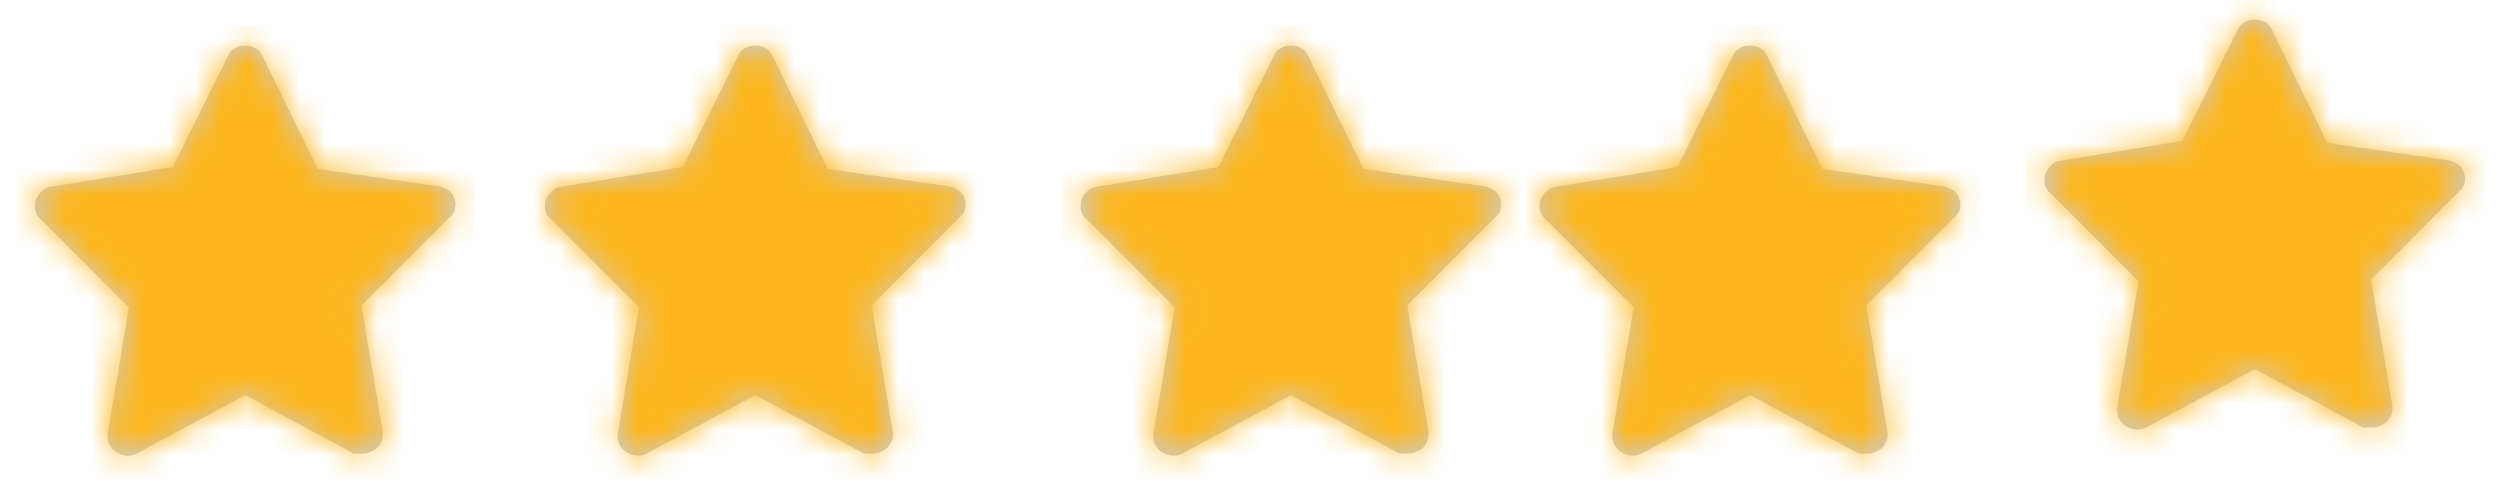
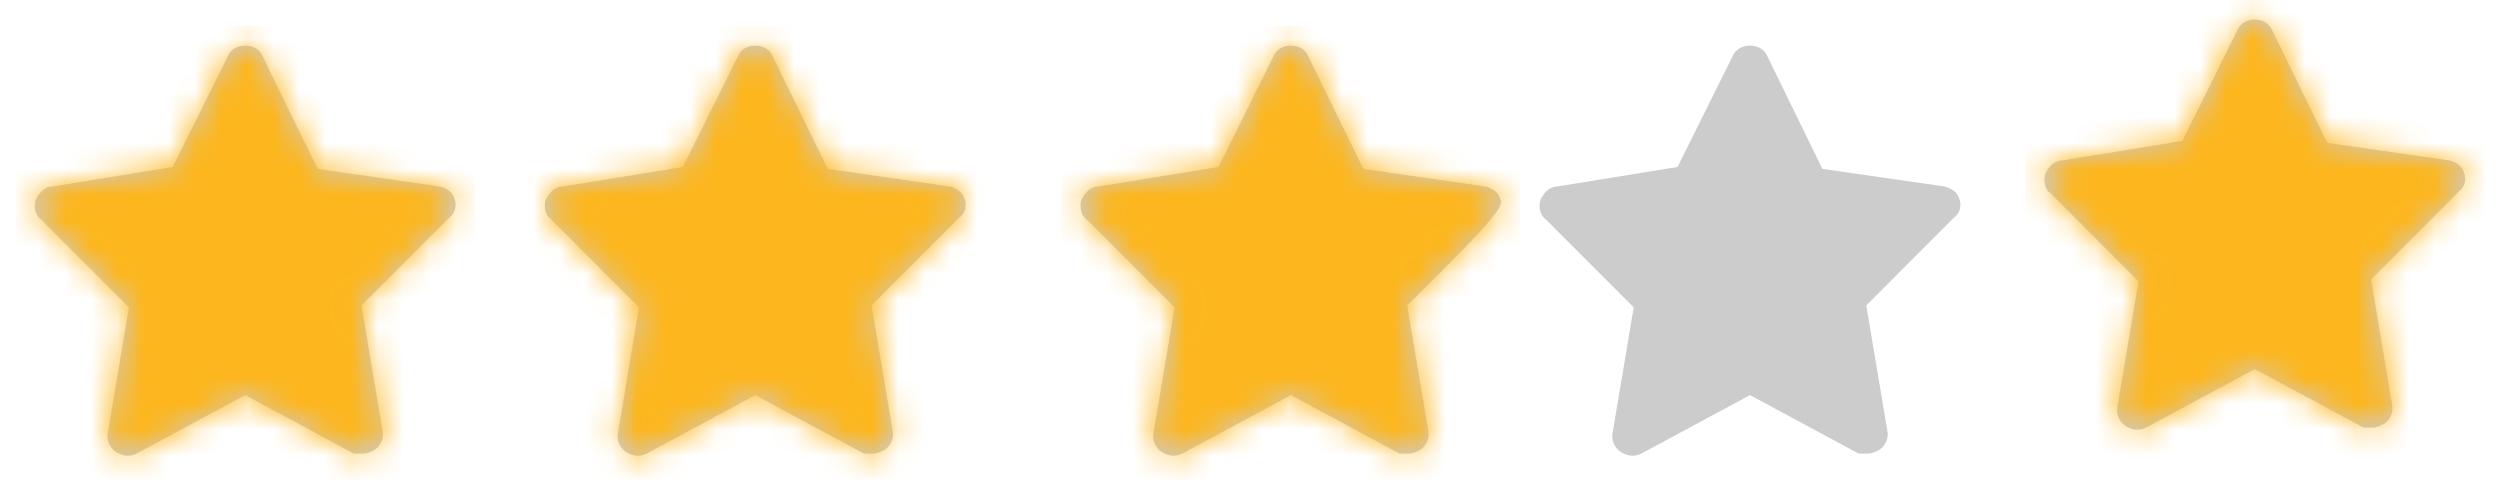
<svg xmlns="http://www.w3.org/2000/svg" width="96" height="19" viewBox="0 0 96 19" fill="none">
  <path d="M17.468 7.684C17.395 7.385 17.175 7.235 16.883 7.16L12.198 6.486L10.075 2.143C9.855 1.619 8.977 1.619 8.757 2.143L6.634 6.411L2.022 7.16C1.729 7.16 1.51 7.385 1.363 7.684C1.29 7.984 1.363 8.283 1.583 8.433L4.95 11.803L4.145 16.595C4.072 16.894 4.218 17.194 4.438 17.343C4.658 17.493 4.95 17.568 5.243 17.418L9.416 15.172L13.588 17.418C13.735 17.418 13.808 17.418 13.954 17.418C14.101 17.418 14.247 17.343 14.394 17.269C14.613 17.119 14.76 16.819 14.687 16.52L13.881 11.728L17.249 8.358C17.468 8.208 17.541 7.909 17.468 7.684Z" fill="#CCCCCC" />
  <mask id="mask0_4889_2247" style="mask-type:luminance" maskUnits="userSpaceOnUse" x="1" y="1" width="17" height="17">
    <path d="M17.468 7.684C17.395 7.385 17.175 7.235 16.883 7.16L12.198 6.486L10.075 2.143C9.855 1.619 8.977 1.619 8.757 2.143L6.634 6.411L2.022 7.16C1.729 7.16 1.51 7.385 1.363 7.684C1.29 7.984 1.363 8.283 1.583 8.433L4.95 11.803L4.145 16.595C4.072 16.894 4.218 17.194 4.438 17.343C4.658 17.493 4.95 17.568 5.243 17.418L9.416 15.172L13.588 17.418C13.735 17.418 13.808 17.418 13.954 17.418C14.101 17.418 14.247 17.343 14.394 17.269C14.613 17.119 14.76 16.819 14.687 16.52L13.881 11.728L17.249 8.358C17.468 8.208 17.541 7.909 17.468 7.684Z" fill="white" />
  </mask>
  <g mask="url(#mask0_4889_2247)">
    <rect x="0.602" y="1" width="17.629" height="18" fill="#FDB61D" />
  </g>
  <path d="M37.056 7.684C36.983 7.385 36.763 7.235 36.47 7.16L31.785 6.486L29.662 2.143C29.442 1.619 28.564 1.619 28.344 2.143L26.221 6.411L21.61 7.16C21.317 7.16 21.097 7.385 20.951 7.684C20.878 7.984 20.951 8.283 21.17 8.433L24.538 11.803L23.733 16.595C23.659 16.894 23.806 17.194 24.025 17.343C24.245 17.493 24.538 17.568 24.831 17.418L29.003 15.172L33.176 17.418C33.322 17.418 33.395 17.418 33.542 17.418C33.688 17.418 33.835 17.343 33.981 17.269C34.201 17.119 34.347 16.819 34.274 16.52L33.469 11.728L36.836 8.358C37.056 8.208 37.129 7.909 37.056 7.684Z" fill="#CCCCCC" />
  <mask id="mask1_4889_2247" style="mask-type:luminance" maskUnits="userSpaceOnUse" x="20" y="1" width="18" height="17">
    <path d="M37.056 7.684C36.983 7.385 36.763 7.235 36.47 7.16L31.785 6.486L29.662 2.143C29.442 1.619 28.564 1.619 28.344 2.143L26.221 6.411L21.61 7.16C21.317 7.16 21.097 7.385 20.951 7.684C20.878 7.984 20.951 8.283 21.17 8.433L24.538 11.803L23.733 16.595C23.659 16.894 23.806 17.194 24.025 17.343C24.245 17.493 24.538 17.568 24.831 17.418L29.003 15.172L33.176 17.418C33.322 17.418 33.395 17.418 33.542 17.418C33.688 17.418 33.835 17.343 33.981 17.269C34.201 17.119 34.347 16.819 34.274 16.52L33.469 11.728L36.836 8.358C37.056 8.208 37.129 7.909 37.056 7.684Z" fill="white" />
  </mask>
  <g mask="url(#mask1_4889_2247)">
    <rect x="20.189" y="1" width="17.629" height="18" fill="#FDB61D" />
  </g>
  <path d="M75.252 7.684C75.179 7.385 74.959 7.235 74.666 7.16L69.981 6.486L67.858 2.143C67.639 1.619 66.76 1.619 66.541 2.143L64.418 6.411L59.806 7.16C59.513 7.16 59.294 7.385 59.147 7.684C59.074 7.984 59.147 8.283 59.367 8.433L62.734 11.803L61.929 16.595C61.856 16.894 62.002 17.194 62.222 17.343C62.441 17.493 62.734 17.568 63.027 17.418L67.2 15.172L71.372 17.418C71.519 17.418 71.592 17.418 71.738 17.418C71.885 17.418 72.031 17.343 72.177 17.269C72.397 17.119 72.543 16.819 72.47 16.52L71.665 11.728L75.032 8.358C75.252 8.208 75.325 7.909 75.252 7.684Z" fill="#CCCCCC" />
  <mask id="mask2_4889_2247" style="mask-type:luminance" maskUnits="userSpaceOnUse" x="59" y="1" width="17" height="17">
-     <path d="M75.252 7.684C75.179 7.385 74.959 7.235 74.666 7.16L69.981 6.486L67.858 2.143C67.639 1.619 66.76 1.619 66.541 2.143L64.418 6.411L59.806 7.16C59.513 7.16 59.294 7.385 59.147 7.684C59.074 7.984 59.147 8.283 59.367 8.433L62.734 11.803L61.929 16.595C61.856 16.894 62.002 17.194 62.222 17.343C62.441 17.493 62.734 17.568 63.027 17.418L67.2 15.172L71.372 17.418C71.519 17.418 71.592 17.418 71.738 17.418C71.885 17.418 72.031 17.343 72.177 17.269C72.397 17.119 72.543 16.819 72.47 16.52L71.665 11.728L75.032 8.358C75.252 8.208 75.325 7.909 75.252 7.684Z" fill="white" />
-   </mask>
+     </mask>
  <g mask="url(#mask2_4889_2247)">
    <rect x="58.385" y="1" width="17.629" height="18" fill="#FDB61D" />
    <rect x="58.385" y="1" width="17.629" height="18" fill="#FDB61D" />
  </g>
-   <path d="M57.623 7.684C57.55 7.385 57.33 7.235 57.037 7.16L52.352 6.486L50.23 2.143C50.01 1.619 49.131 1.619 48.912 2.143L46.789 6.411L42.177 7.16C41.884 7.16 41.665 7.385 41.518 7.684C41.445 7.984 41.518 8.283 41.738 8.433L45.105 11.803L44.3 16.595C44.227 16.894 44.373 17.194 44.593 17.343C44.812 17.493 45.105 17.568 45.398 17.418L49.571 15.172L53.743 17.418C53.89 17.418 53.963 17.418 54.109 17.418C54.256 17.418 54.402 17.343 54.548 17.269C54.768 17.119 54.914 16.819 54.841 16.52L54.036 11.728L57.404 8.358C57.623 8.208 57.696 7.909 57.623 7.684Z" fill="#CCCCCC" />
+   <path d="M57.623 7.684C57.55 7.385 57.33 7.235 57.037 7.16L52.352 6.486L50.23 2.143C50.01 1.619 49.131 1.619 48.912 2.143L46.789 6.411L42.177 7.16C41.884 7.16 41.665 7.385 41.518 7.684C41.445 7.984 41.518 8.283 41.738 8.433L45.105 11.803L44.3 16.595C44.227 16.894 44.373 17.194 44.593 17.343C44.812 17.493 45.105 17.568 45.398 17.418L49.571 15.172L53.743 17.418C53.89 17.418 53.963 17.418 54.109 17.418C54.256 17.418 54.402 17.343 54.548 17.269C54.768 17.119 54.914 16.819 54.841 16.52L54.036 11.728C57.623 8.208 57.696 7.909 57.623 7.684Z" fill="#CCCCCC" />
  <mask id="mask3_4889_2247" style="mask-type:luminance" maskUnits="userSpaceOnUse" x="41" y="1" width="17" height="17">
    <path d="M57.623 7.684C57.55 7.385 57.33 7.235 57.037 7.16L52.352 6.486L50.23 2.143C50.01 1.619 49.131 1.619 48.912 2.143L46.789 6.411L42.177 7.16C41.884 7.16 41.665 7.385 41.518 7.684C41.445 7.984 41.518 8.283 41.738 8.433L45.105 11.803L44.3 16.595C44.227 16.894 44.373 17.194 44.593 17.343C44.812 17.493 45.105 17.568 45.398 17.418L49.571 15.172L53.743 17.418C53.89 17.418 53.963 17.418 54.109 17.418C54.256 17.418 54.402 17.343 54.548 17.269C54.768 17.119 54.914 16.819 54.841 16.52L54.036 11.728L57.404 8.358C57.623 8.208 57.696 7.909 57.623 7.684Z" fill="white" />
  </mask>
  <g mask="url(#mask3_4889_2247)">
    <rect x="40.756" y="1" width="17.629" height="18" fill="#FDB61D" />
  </g>
  <path d="M94.636 6.684C94.563 6.385 94.343 6.235 94.05 6.16L89.365 5.486L87.242 1.143C87.022 0.619 86.144 0.619 85.924 1.143L83.802 5.411L79.19 6.16C78.897 6.16 78.677 6.385 78.531 6.684C78.458 6.984 78.531 7.283 78.751 7.433L82.118 10.803L81.313 15.595C81.239 15.894 81.386 16.194 81.605 16.343C81.825 16.493 82.118 16.568 82.411 16.418L86.583 14.172L90.756 16.418C90.902 16.418 90.976 16.418 91.122 16.418C91.268 16.418 91.415 16.343 91.561 16.269C91.781 16.119 91.927 15.819 91.854 15.52L91.049 10.728L94.416 7.358C94.636 7.208 94.709 6.909 94.636 6.684Z" fill="#CCCCCC" />
  <mask id="mask4_4889_2247" style="mask-type:luminance" maskUnits="userSpaceOnUse" x="78" y="0" width="17" height="17">
    <path d="M94.636 6.684C94.563 6.385 94.343 6.235 94.05 6.16L89.365 5.486L87.242 1.143C87.022 0.619 86.144 0.619 85.924 1.143L83.802 5.411L79.19 6.16C78.897 6.16 78.677 6.385 78.531 6.684C78.458 6.984 78.531 7.283 78.751 7.433L82.118 10.803L81.313 15.595C81.239 15.894 81.386 16.194 81.605 16.343C81.825 16.493 82.118 16.568 82.411 16.418L86.583 14.172L90.756 16.418C90.902 16.418 90.976 16.418 91.122 16.418C91.268 16.418 91.415 16.343 91.561 16.269C91.781 16.119 91.927 15.819 91.854 15.52L91.049 10.728L94.416 7.358C94.636 7.208 94.709 6.909 94.636 6.684Z" fill="white" />
  </mask>
  <g mask="url(#mask4_4889_2247)">
    <rect x="77.769" width="17.629" height="18" fill="#FDB61D" />
    <rect x="77.769" width="17.629" height="18" fill="#FDB61D" />
  </g>
</svg>